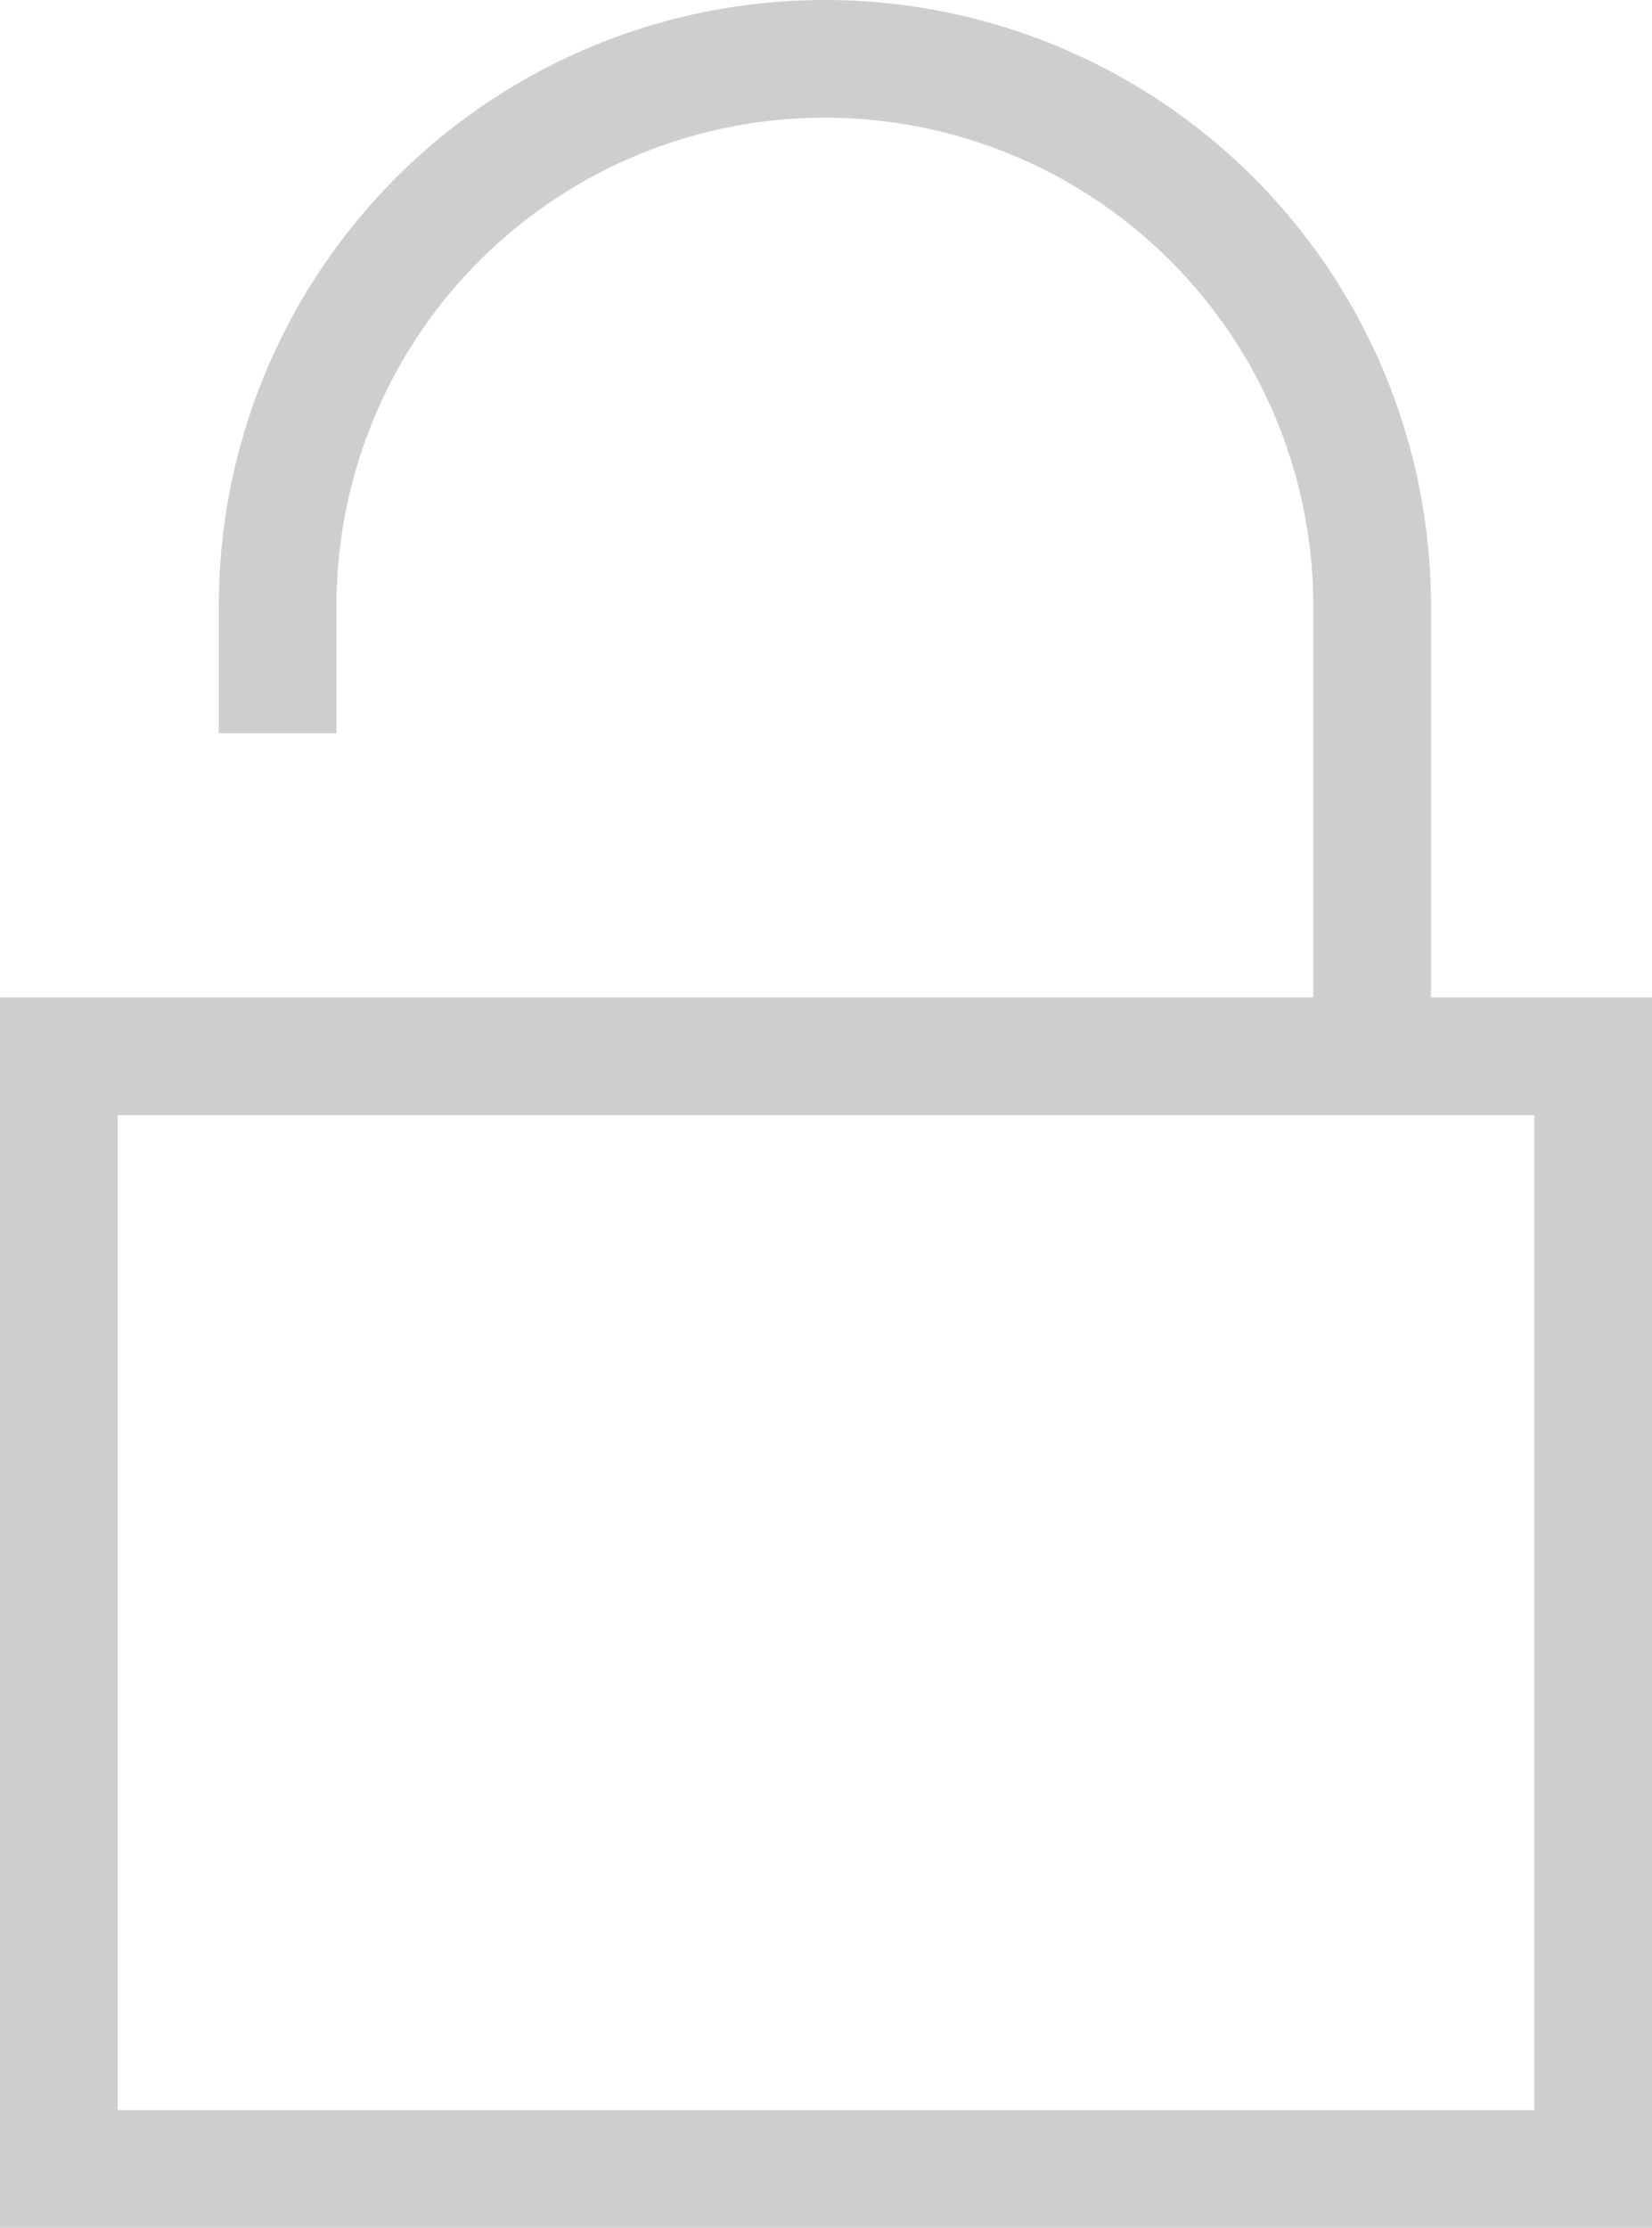
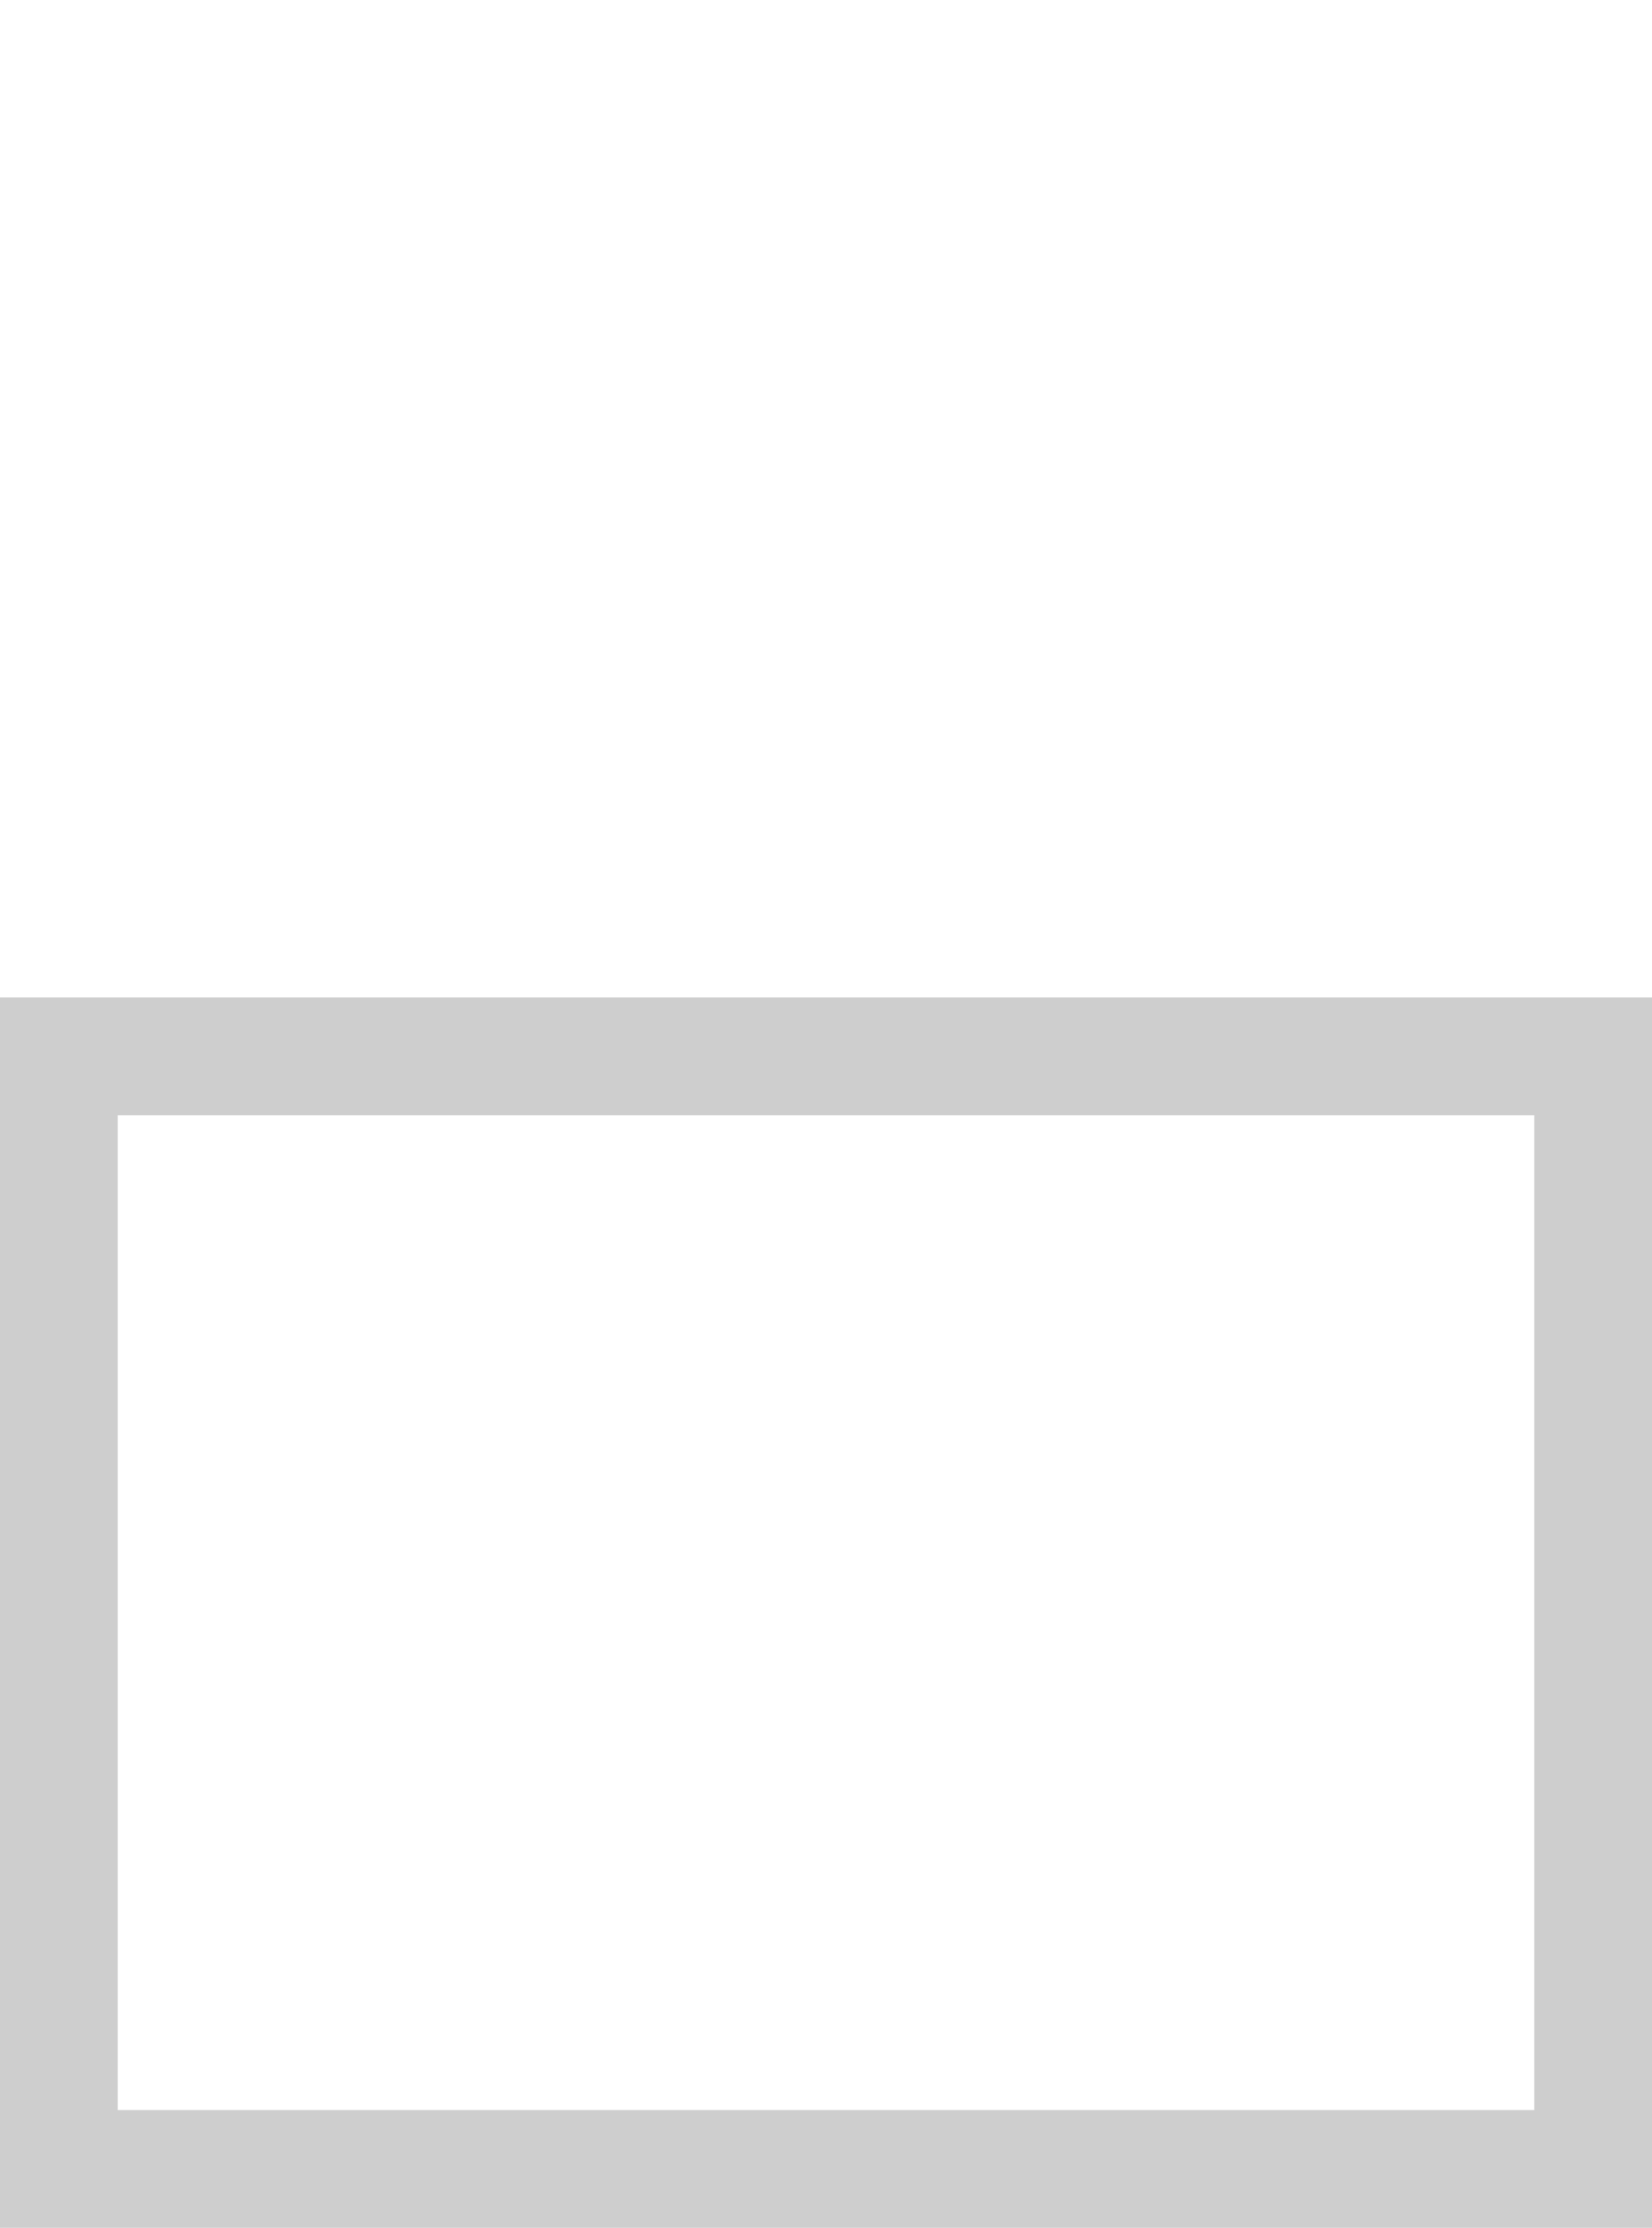
<svg xmlns="http://www.w3.org/2000/svg" width="14.037" height="18.926" viewBox="0 0 14.037 18.926">
  <defs>
    <style>
      .cls-1 {
        fill: none;
        stroke: #cecece;
        stroke-linecap: square;
      }
    </style>
  </defs>
  <g id="lock-open" transform="translate(-4.5 -1.5)">
-     <path id="Trazado_903" data-name="Trazado 903" class="cls-1" d="M7,7.229V6.648A4.648,4.648,0,0,1,11.648,2h0A4.648,4.648,0,0,1,16.3,6.648v3.718" transform="translate(-0.141 0)" />
    <rect id="Rectángulo_168" data-name="Rectángulo 168" class="cls-1" width="13.037" height="9.452" transform="translate(5 10.474)" />
  </g>
</svg>